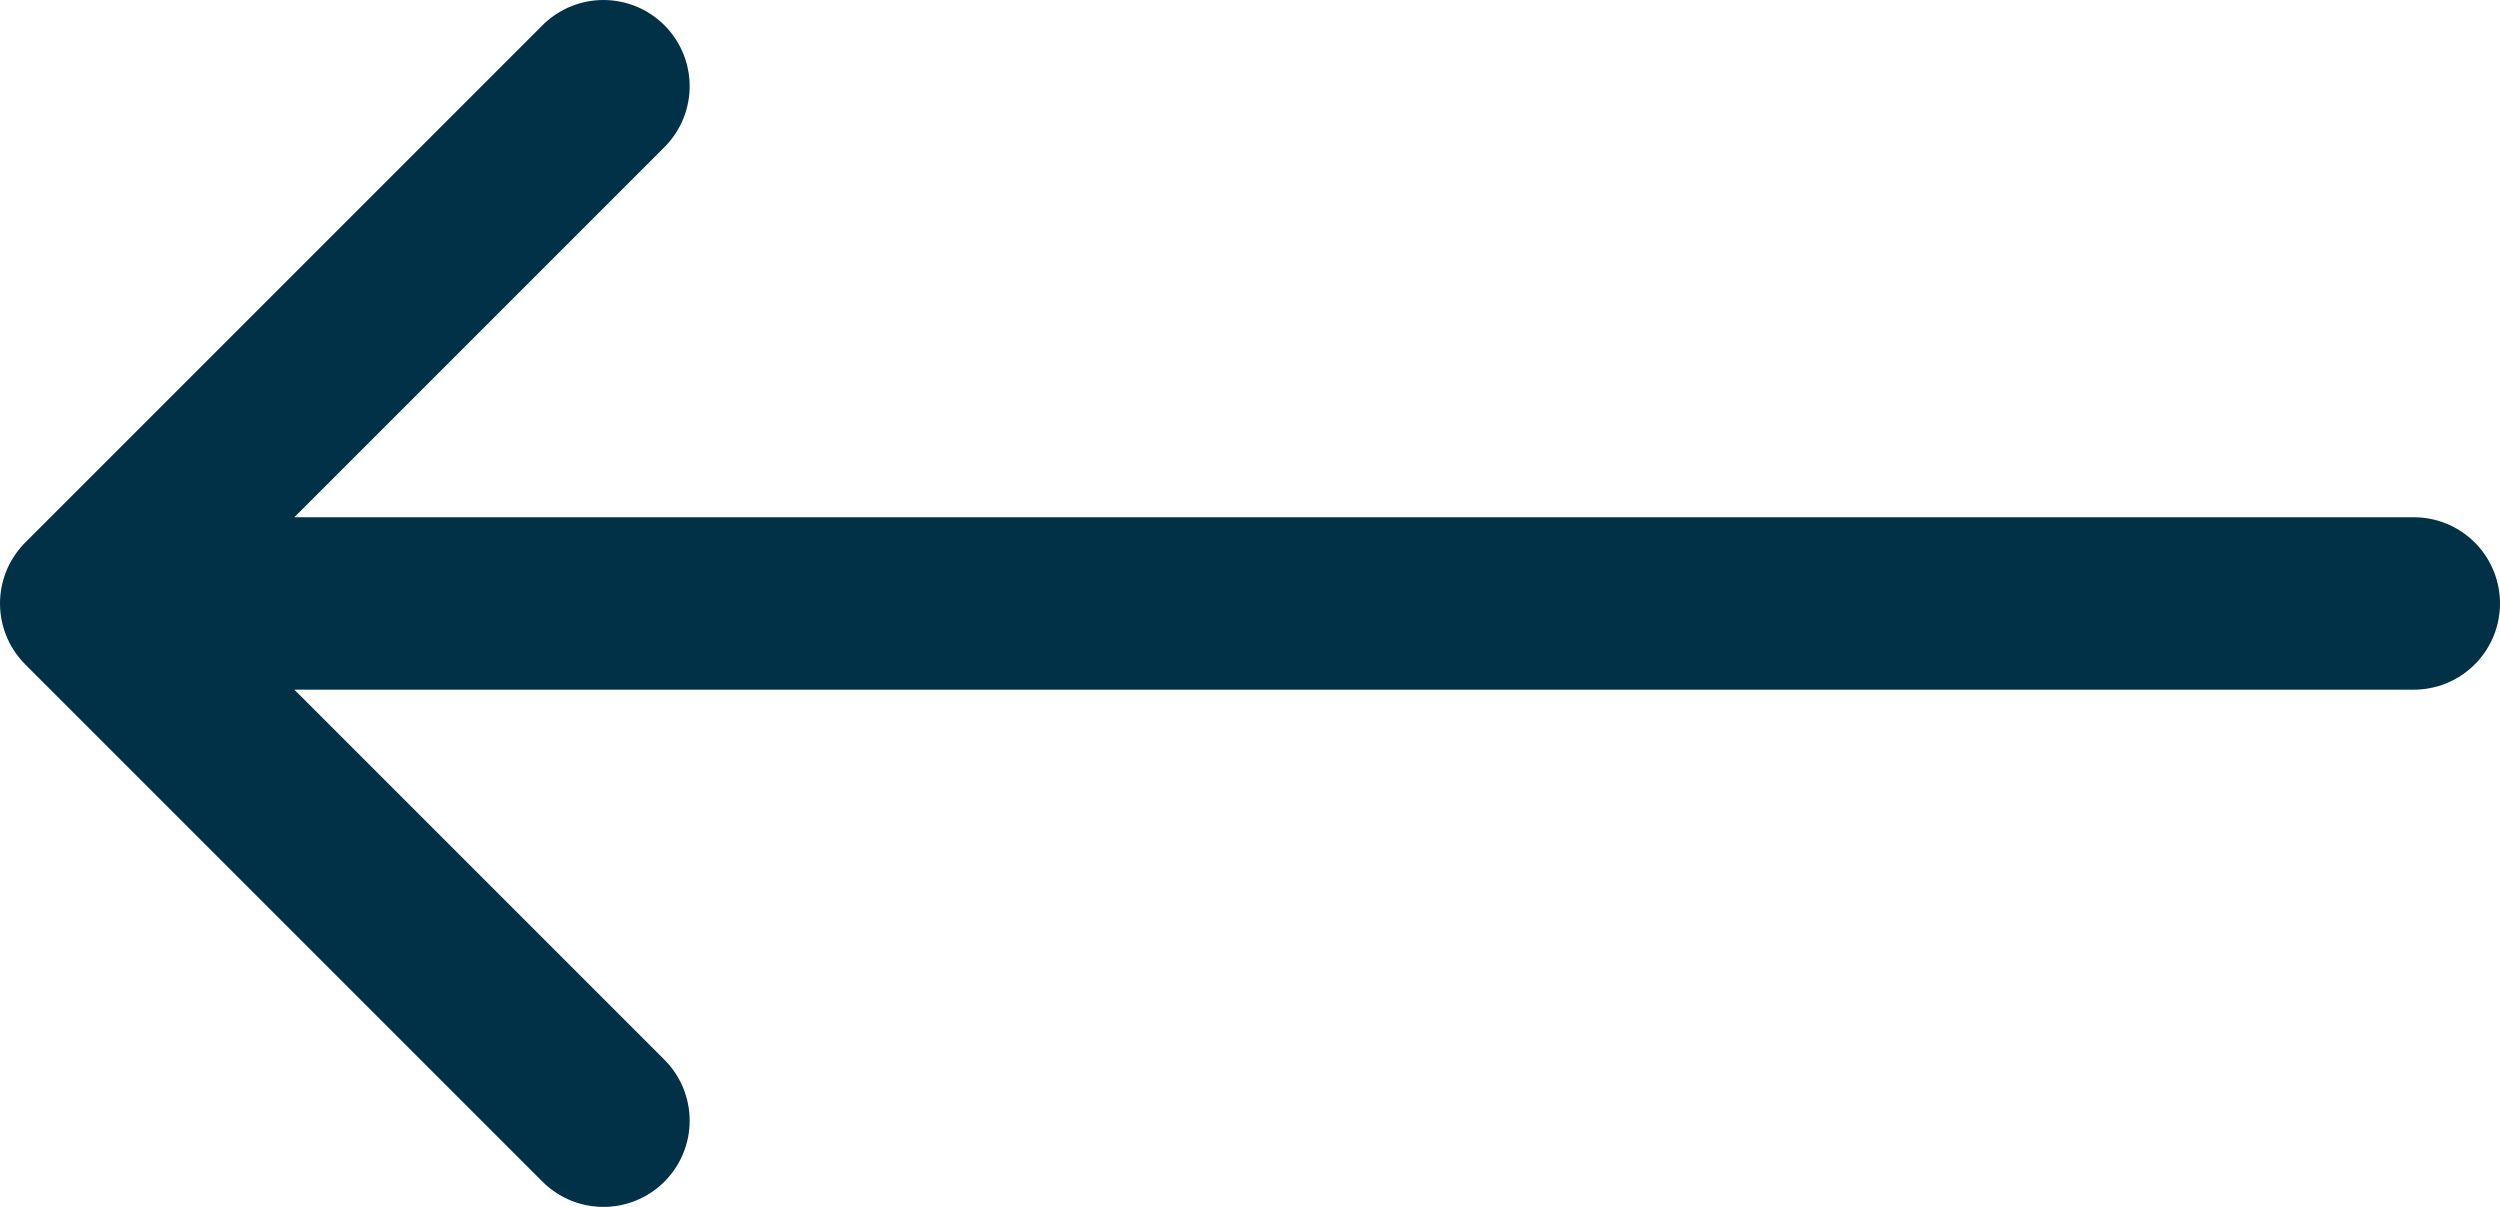
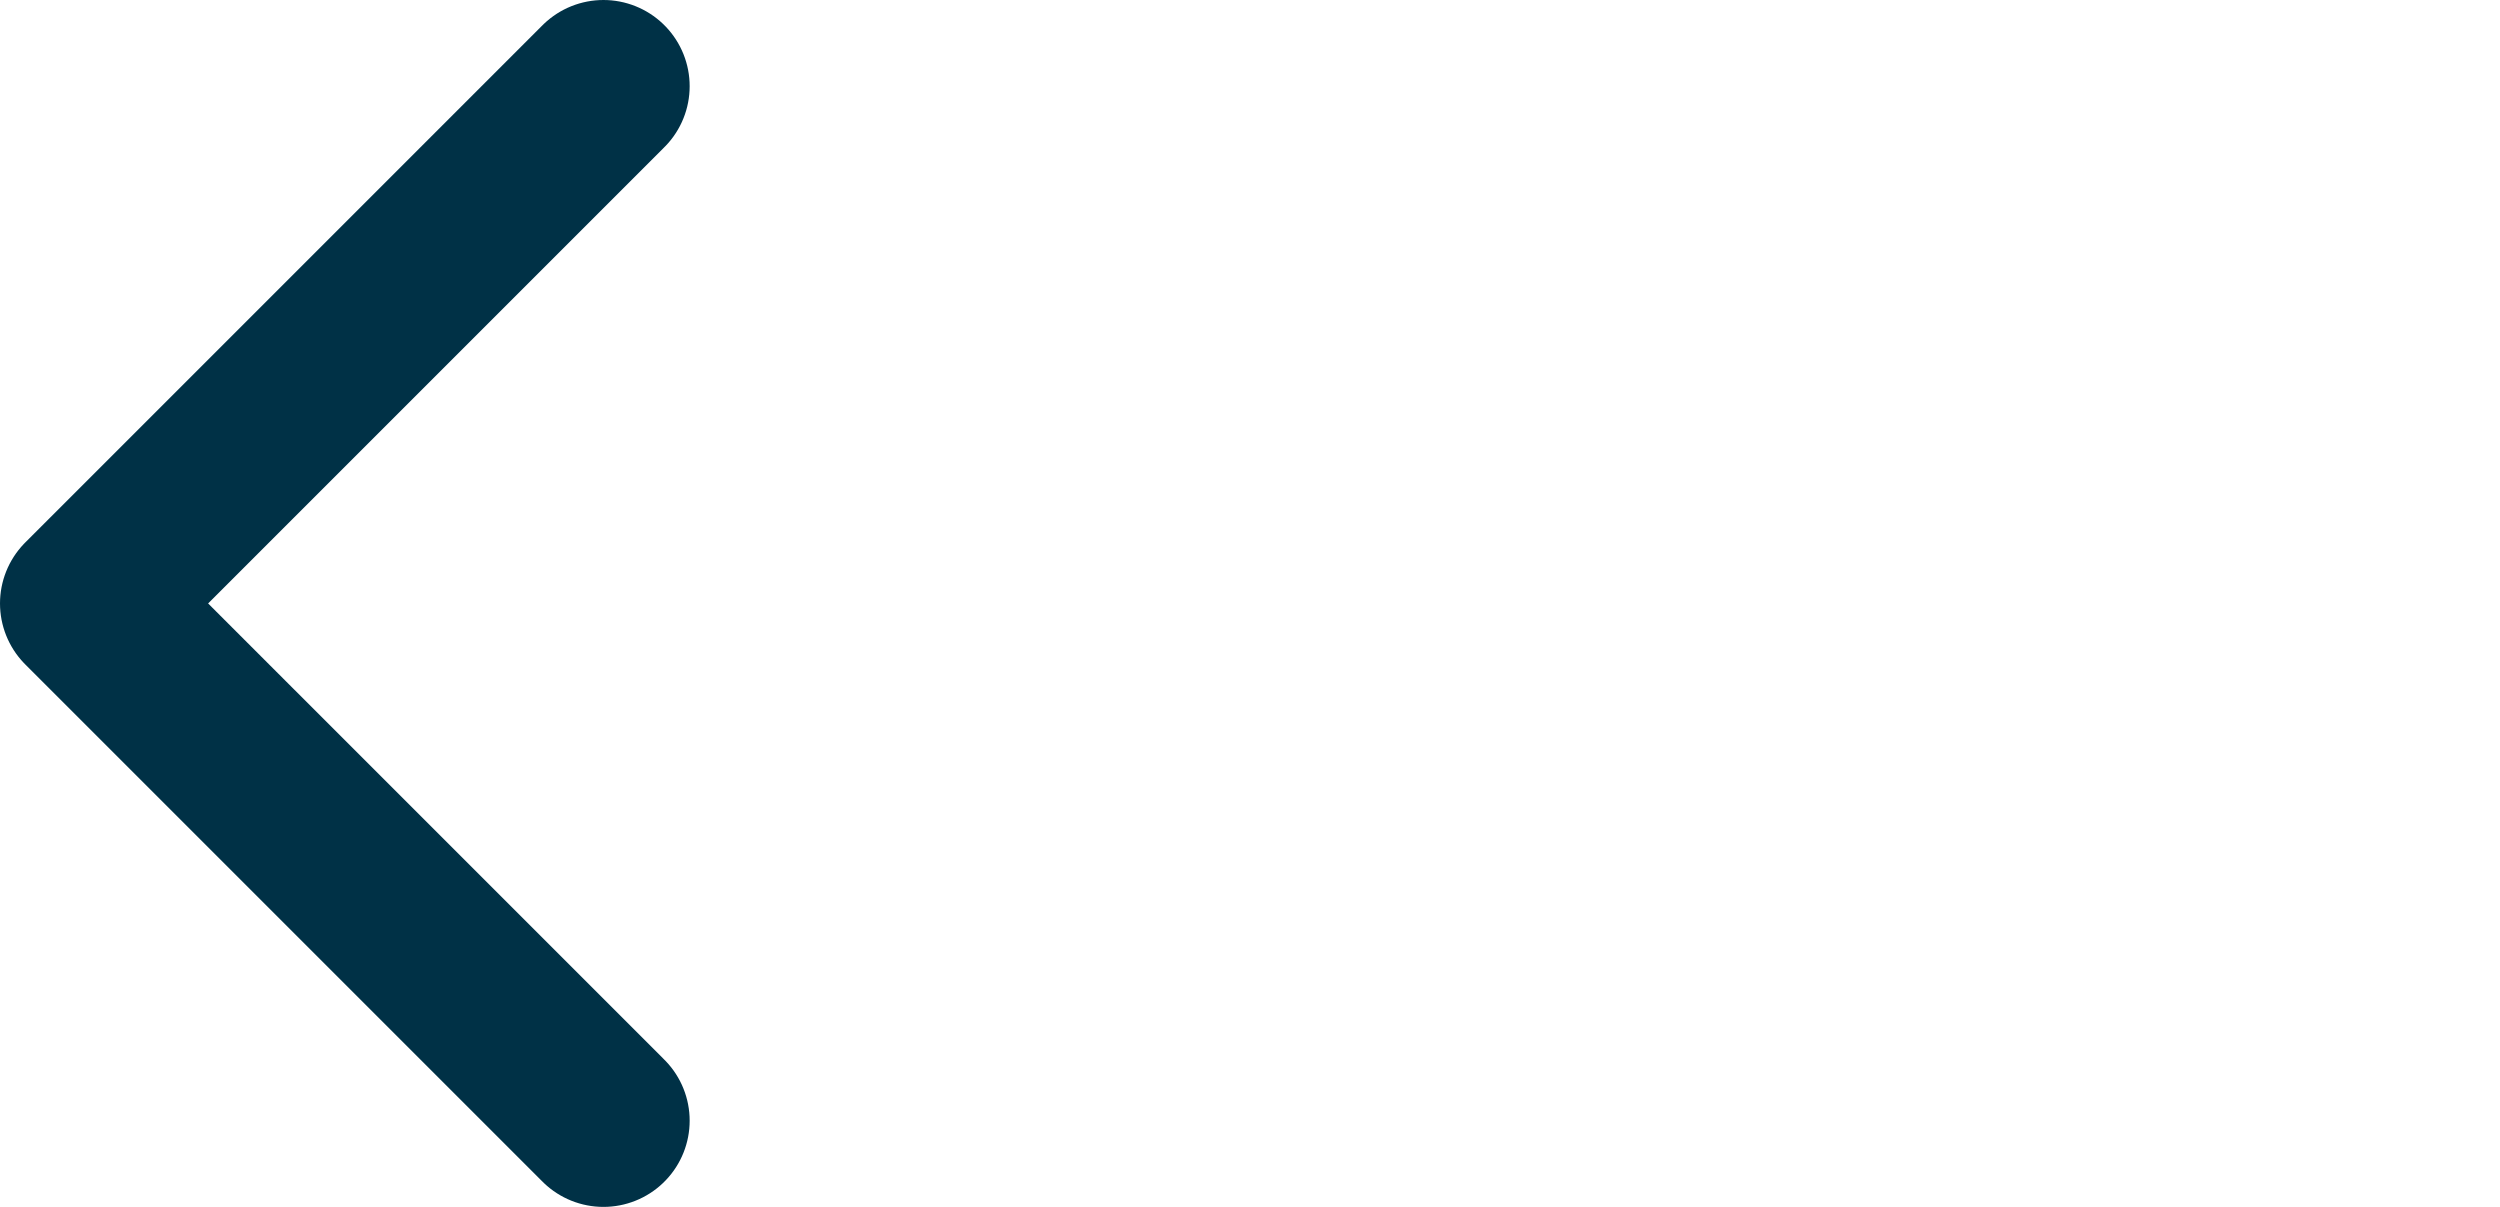
<svg xmlns="http://www.w3.org/2000/svg" width="29" height="14" viewBox="0 0 29 14" fill="none">
-   <path d="M7 1L1 7M1 7L7 13M1 7L28 7" stroke="#003146" stroke-width="2" stroke-linecap="round" stroke-linejoin="round" />
+   <path d="M7 1L1 7M1 7L7 13M1 7" stroke="#003146" stroke-width="2" stroke-linecap="round" stroke-linejoin="round" />
</svg>